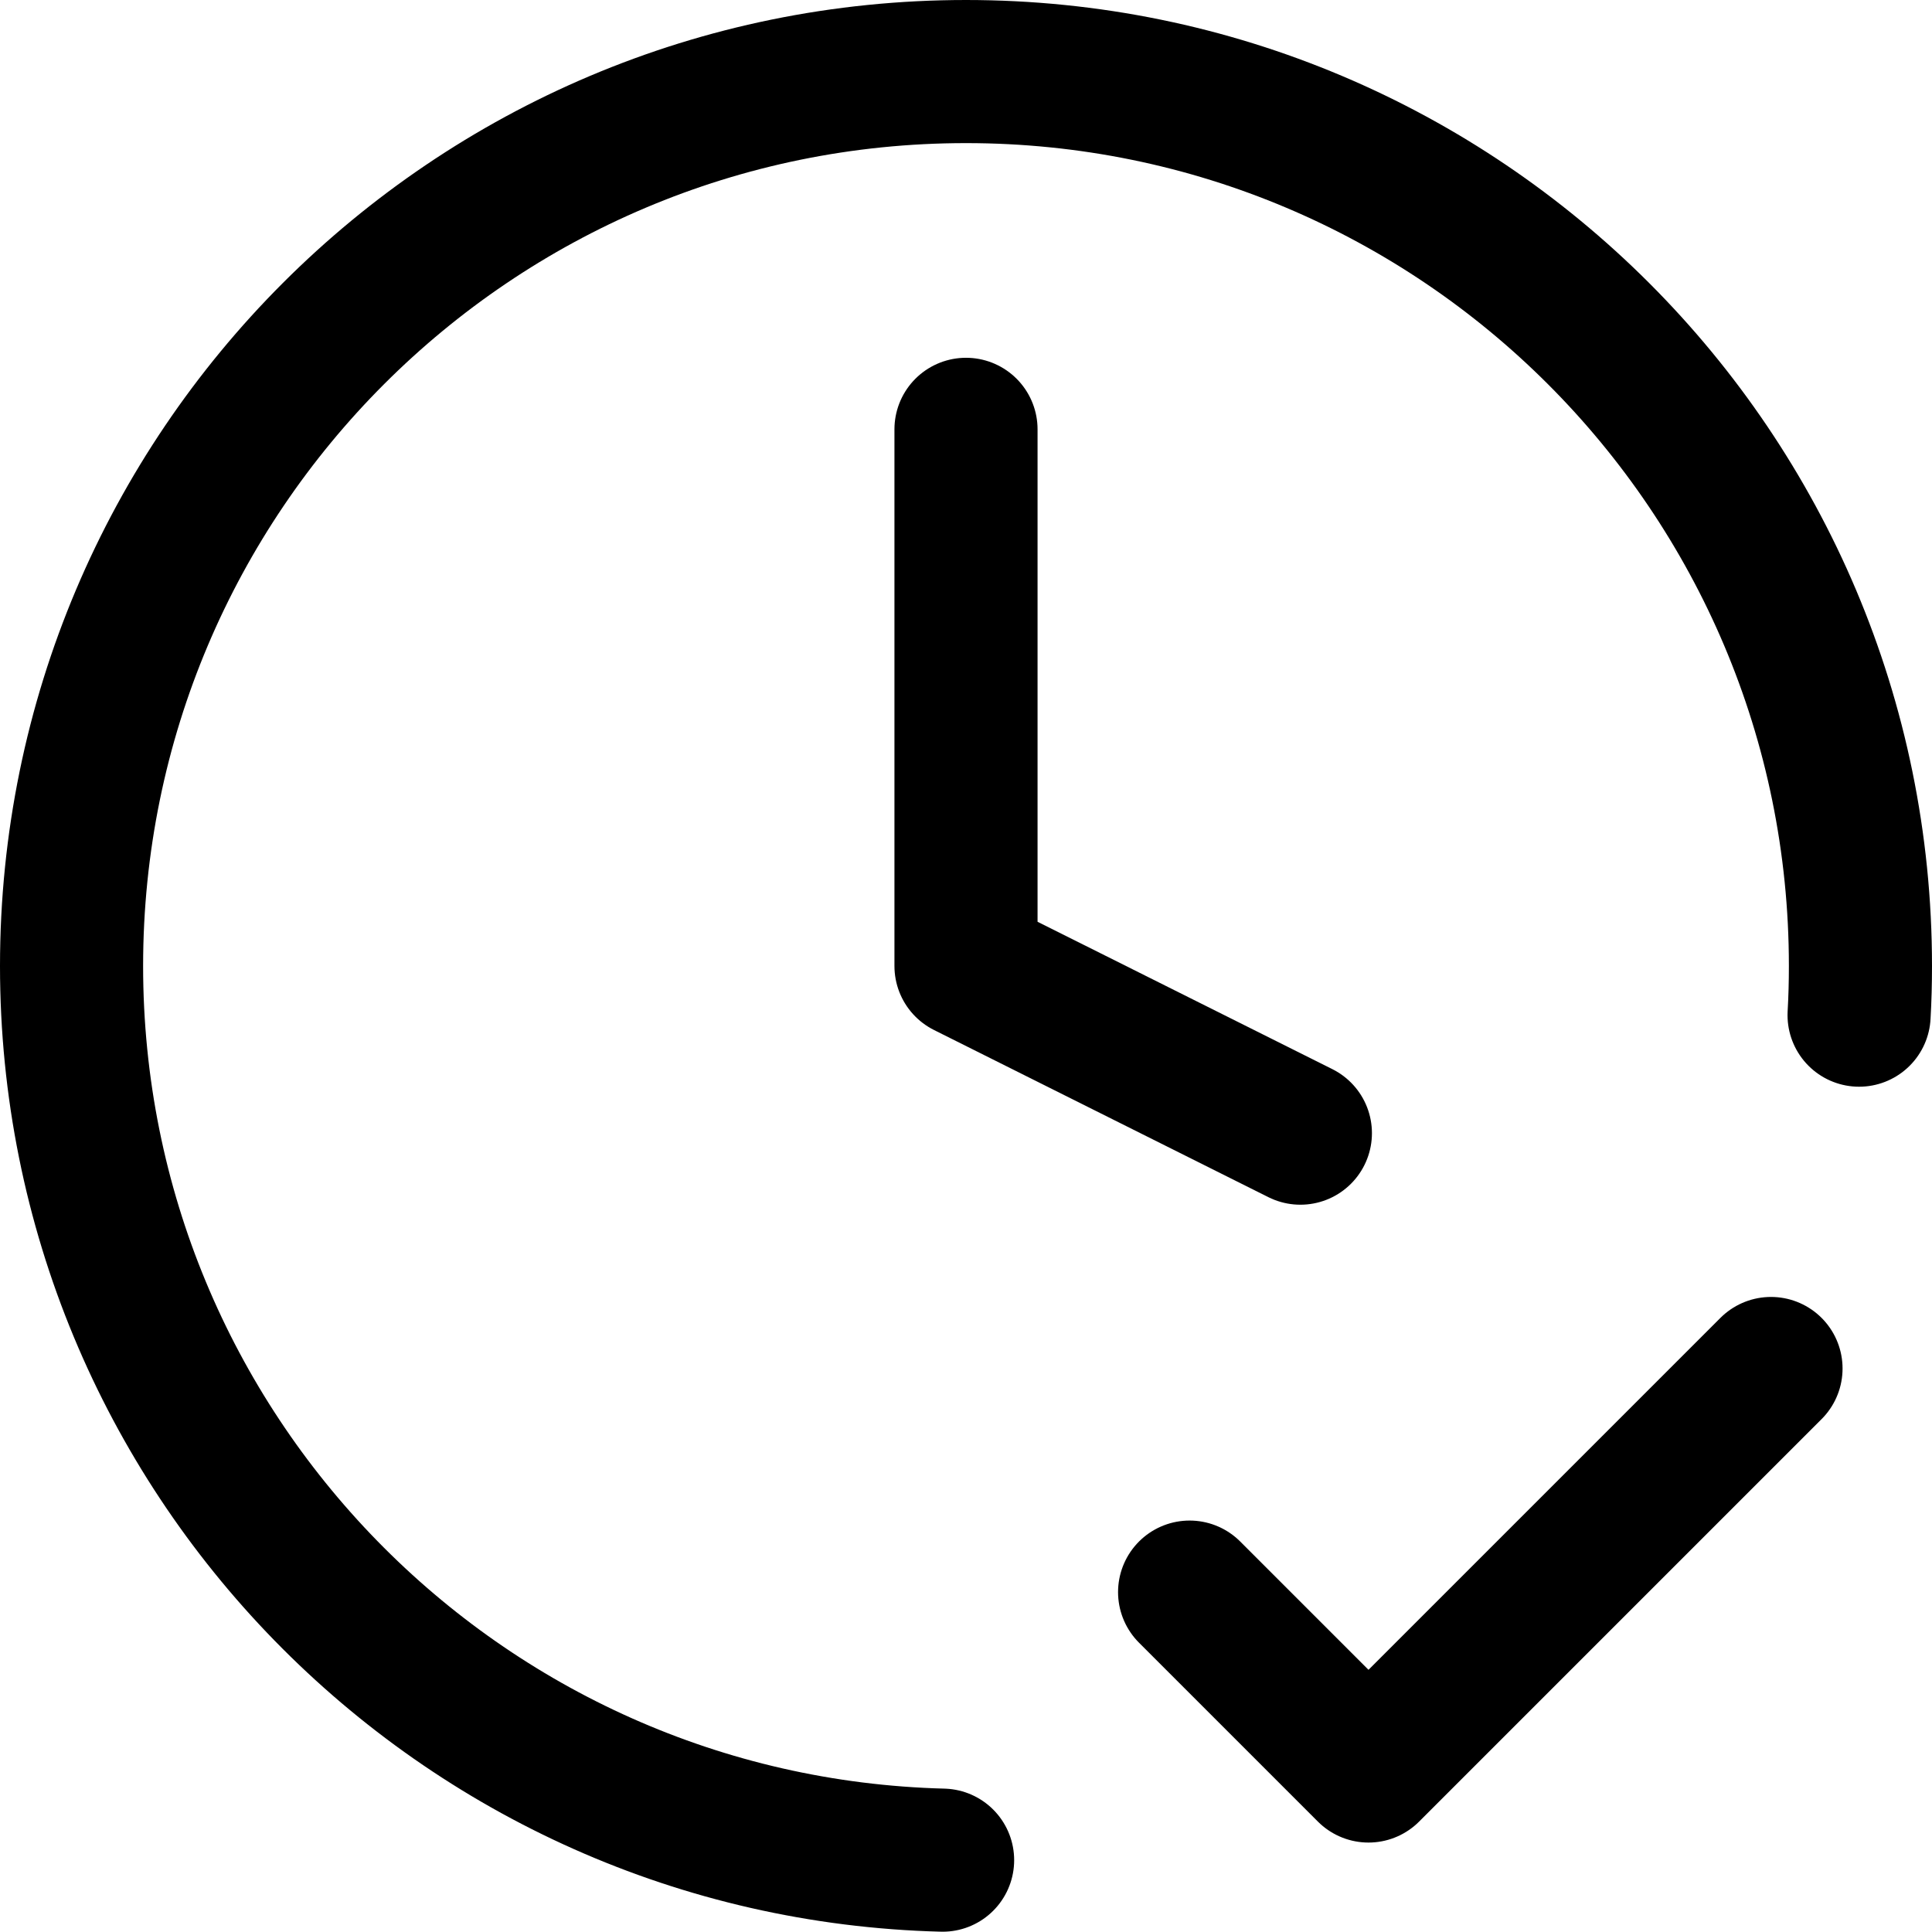
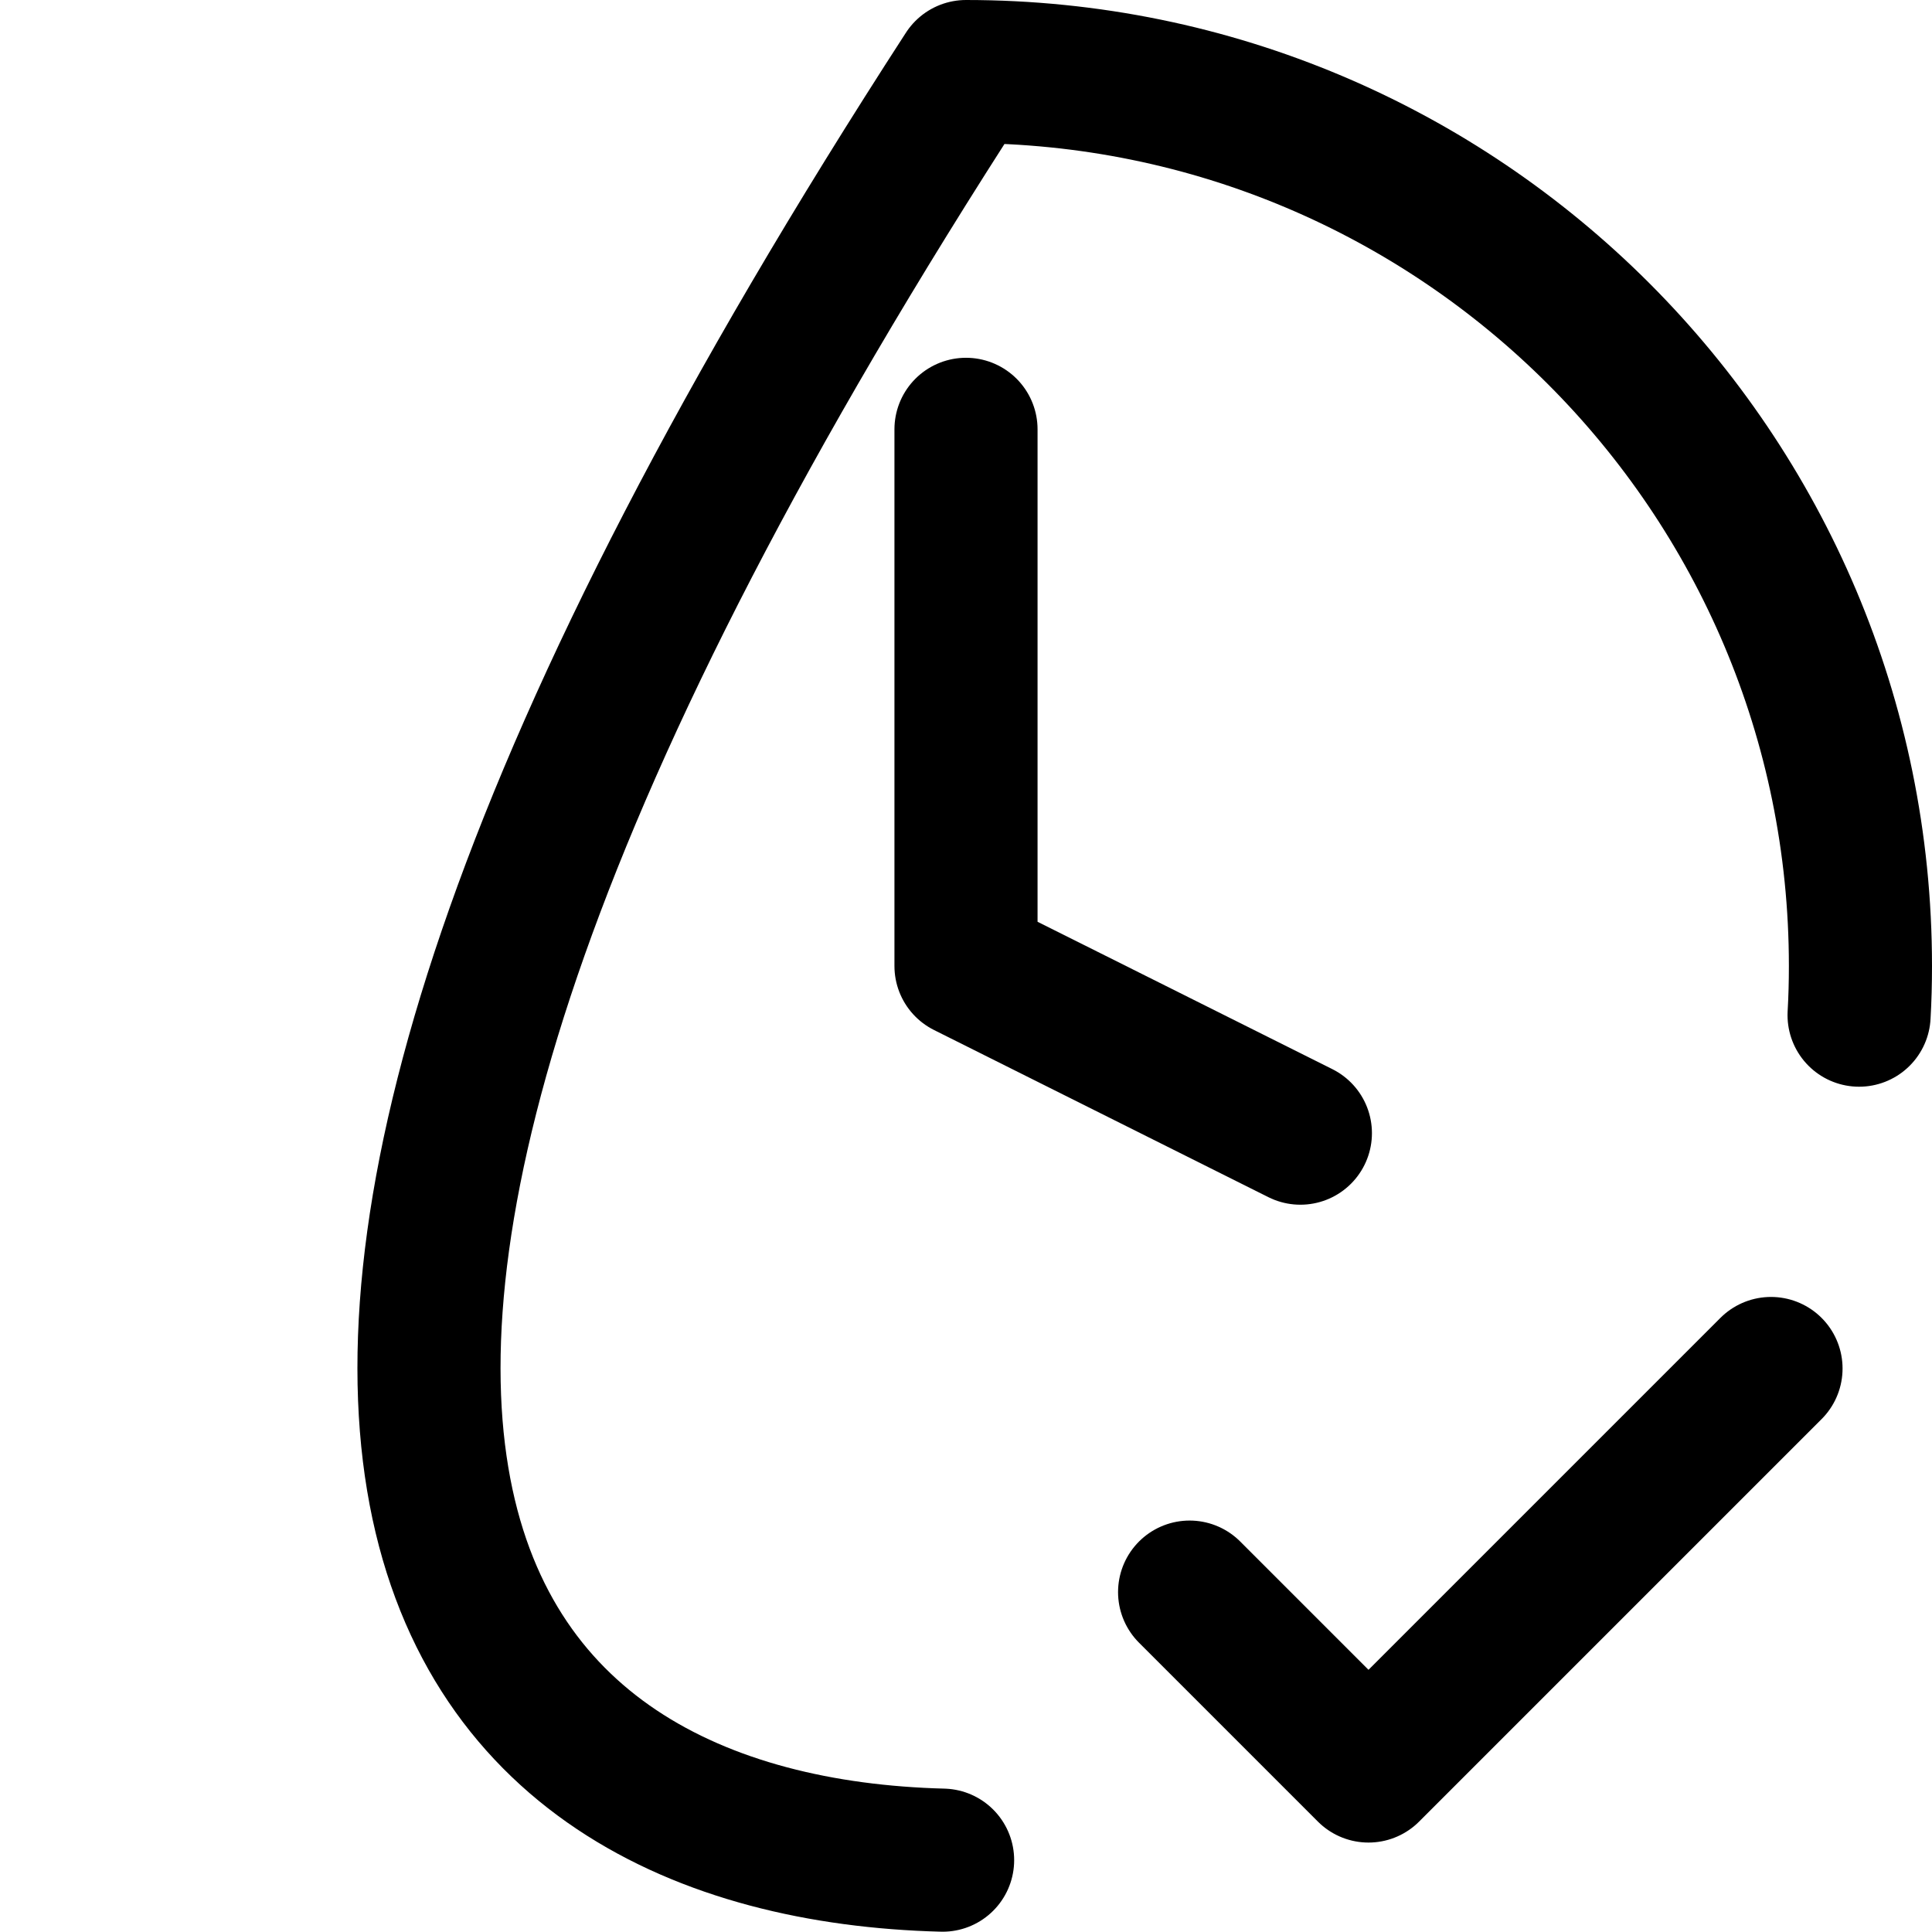
<svg xmlns="http://www.w3.org/2000/svg" width="27" height="27" viewBox="0 0 27 27" fill="none">
-   <path d="M16.625 22.25L19.125 24.75L24.75 19.125M25.981 14.187C25.994 13.96 26 13.731 26 13.5C26 6.596 20.404 1 13.5 1C6.596 1 1 6.596 1 13.5C1 20.294 6.421 25.823 13.173 25.996M13.5 6V13.5L18.173 15.836" stroke="black" stroke-width="2" stroke-linecap="round" stroke-linejoin="round" />
+   <path d="M16.625 22.25L19.125 24.75L24.75 19.125M25.981 14.187C25.994 13.96 26 13.731 26 13.5C26 6.596 20.404 1 13.5 1C1 20.294 6.421 25.823 13.173 25.996M13.5 6V13.5L18.173 15.836" stroke="black" stroke-width="2" stroke-linecap="round" stroke-linejoin="round" />
</svg>